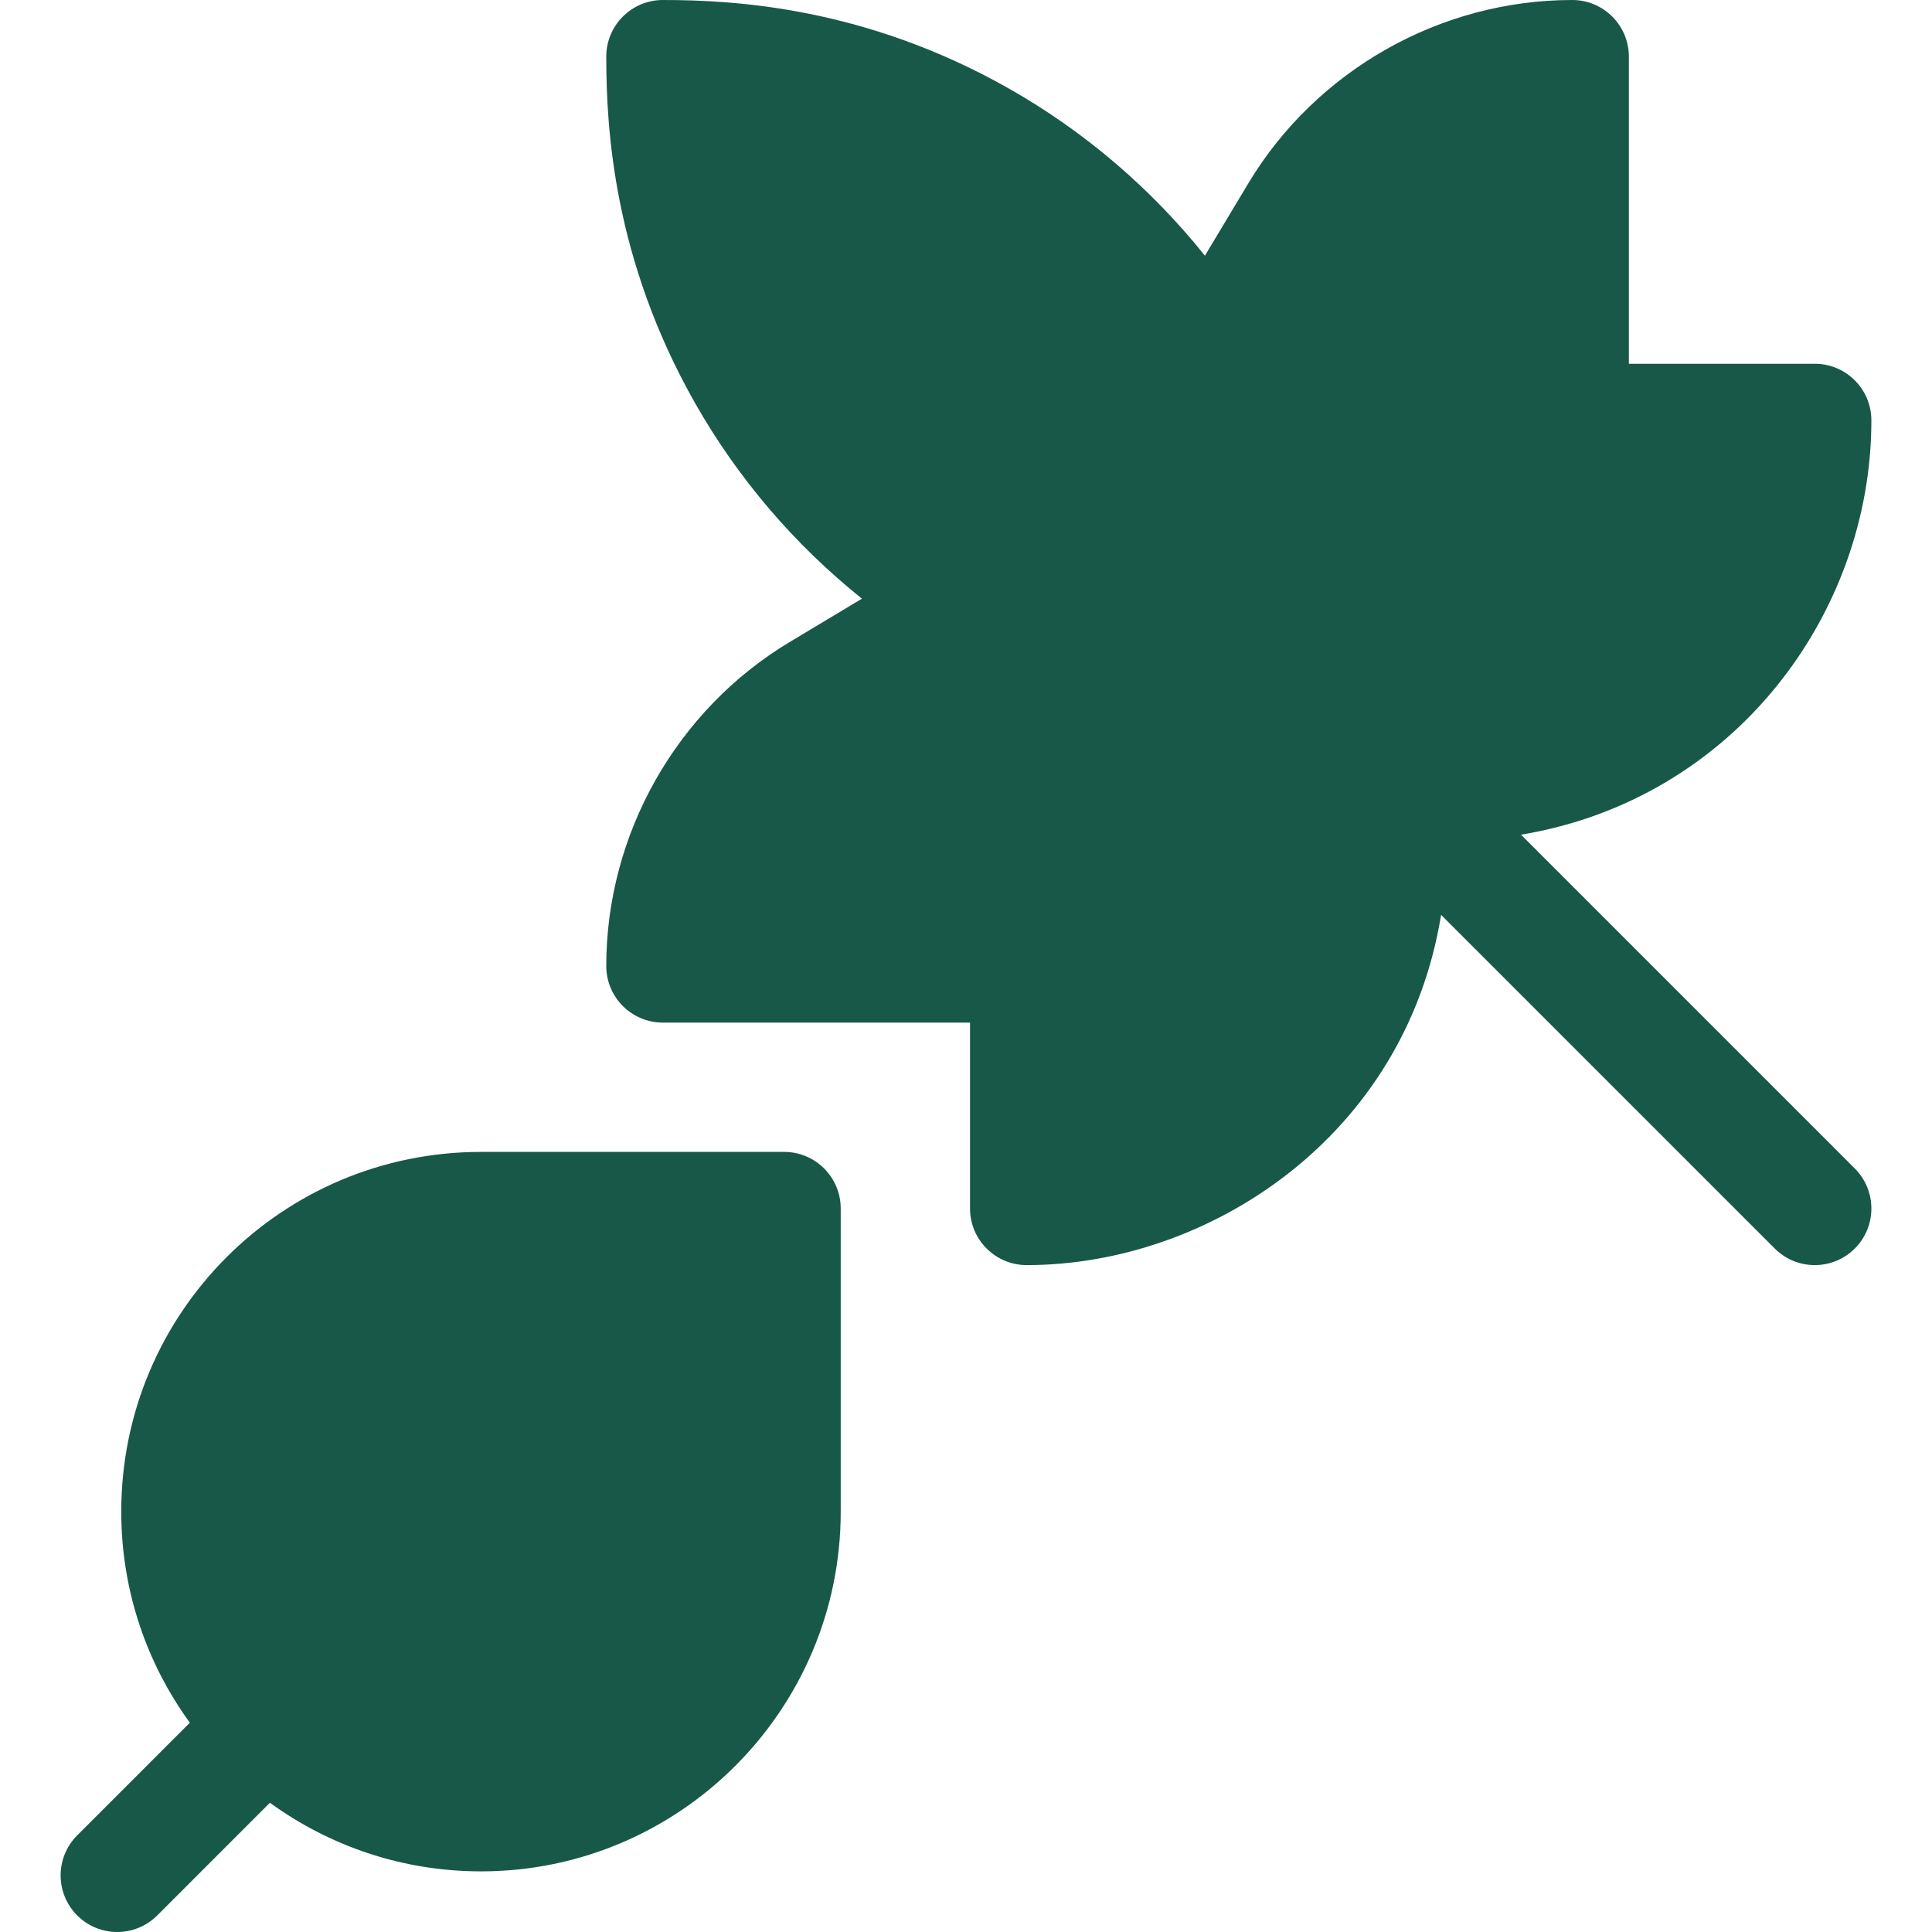
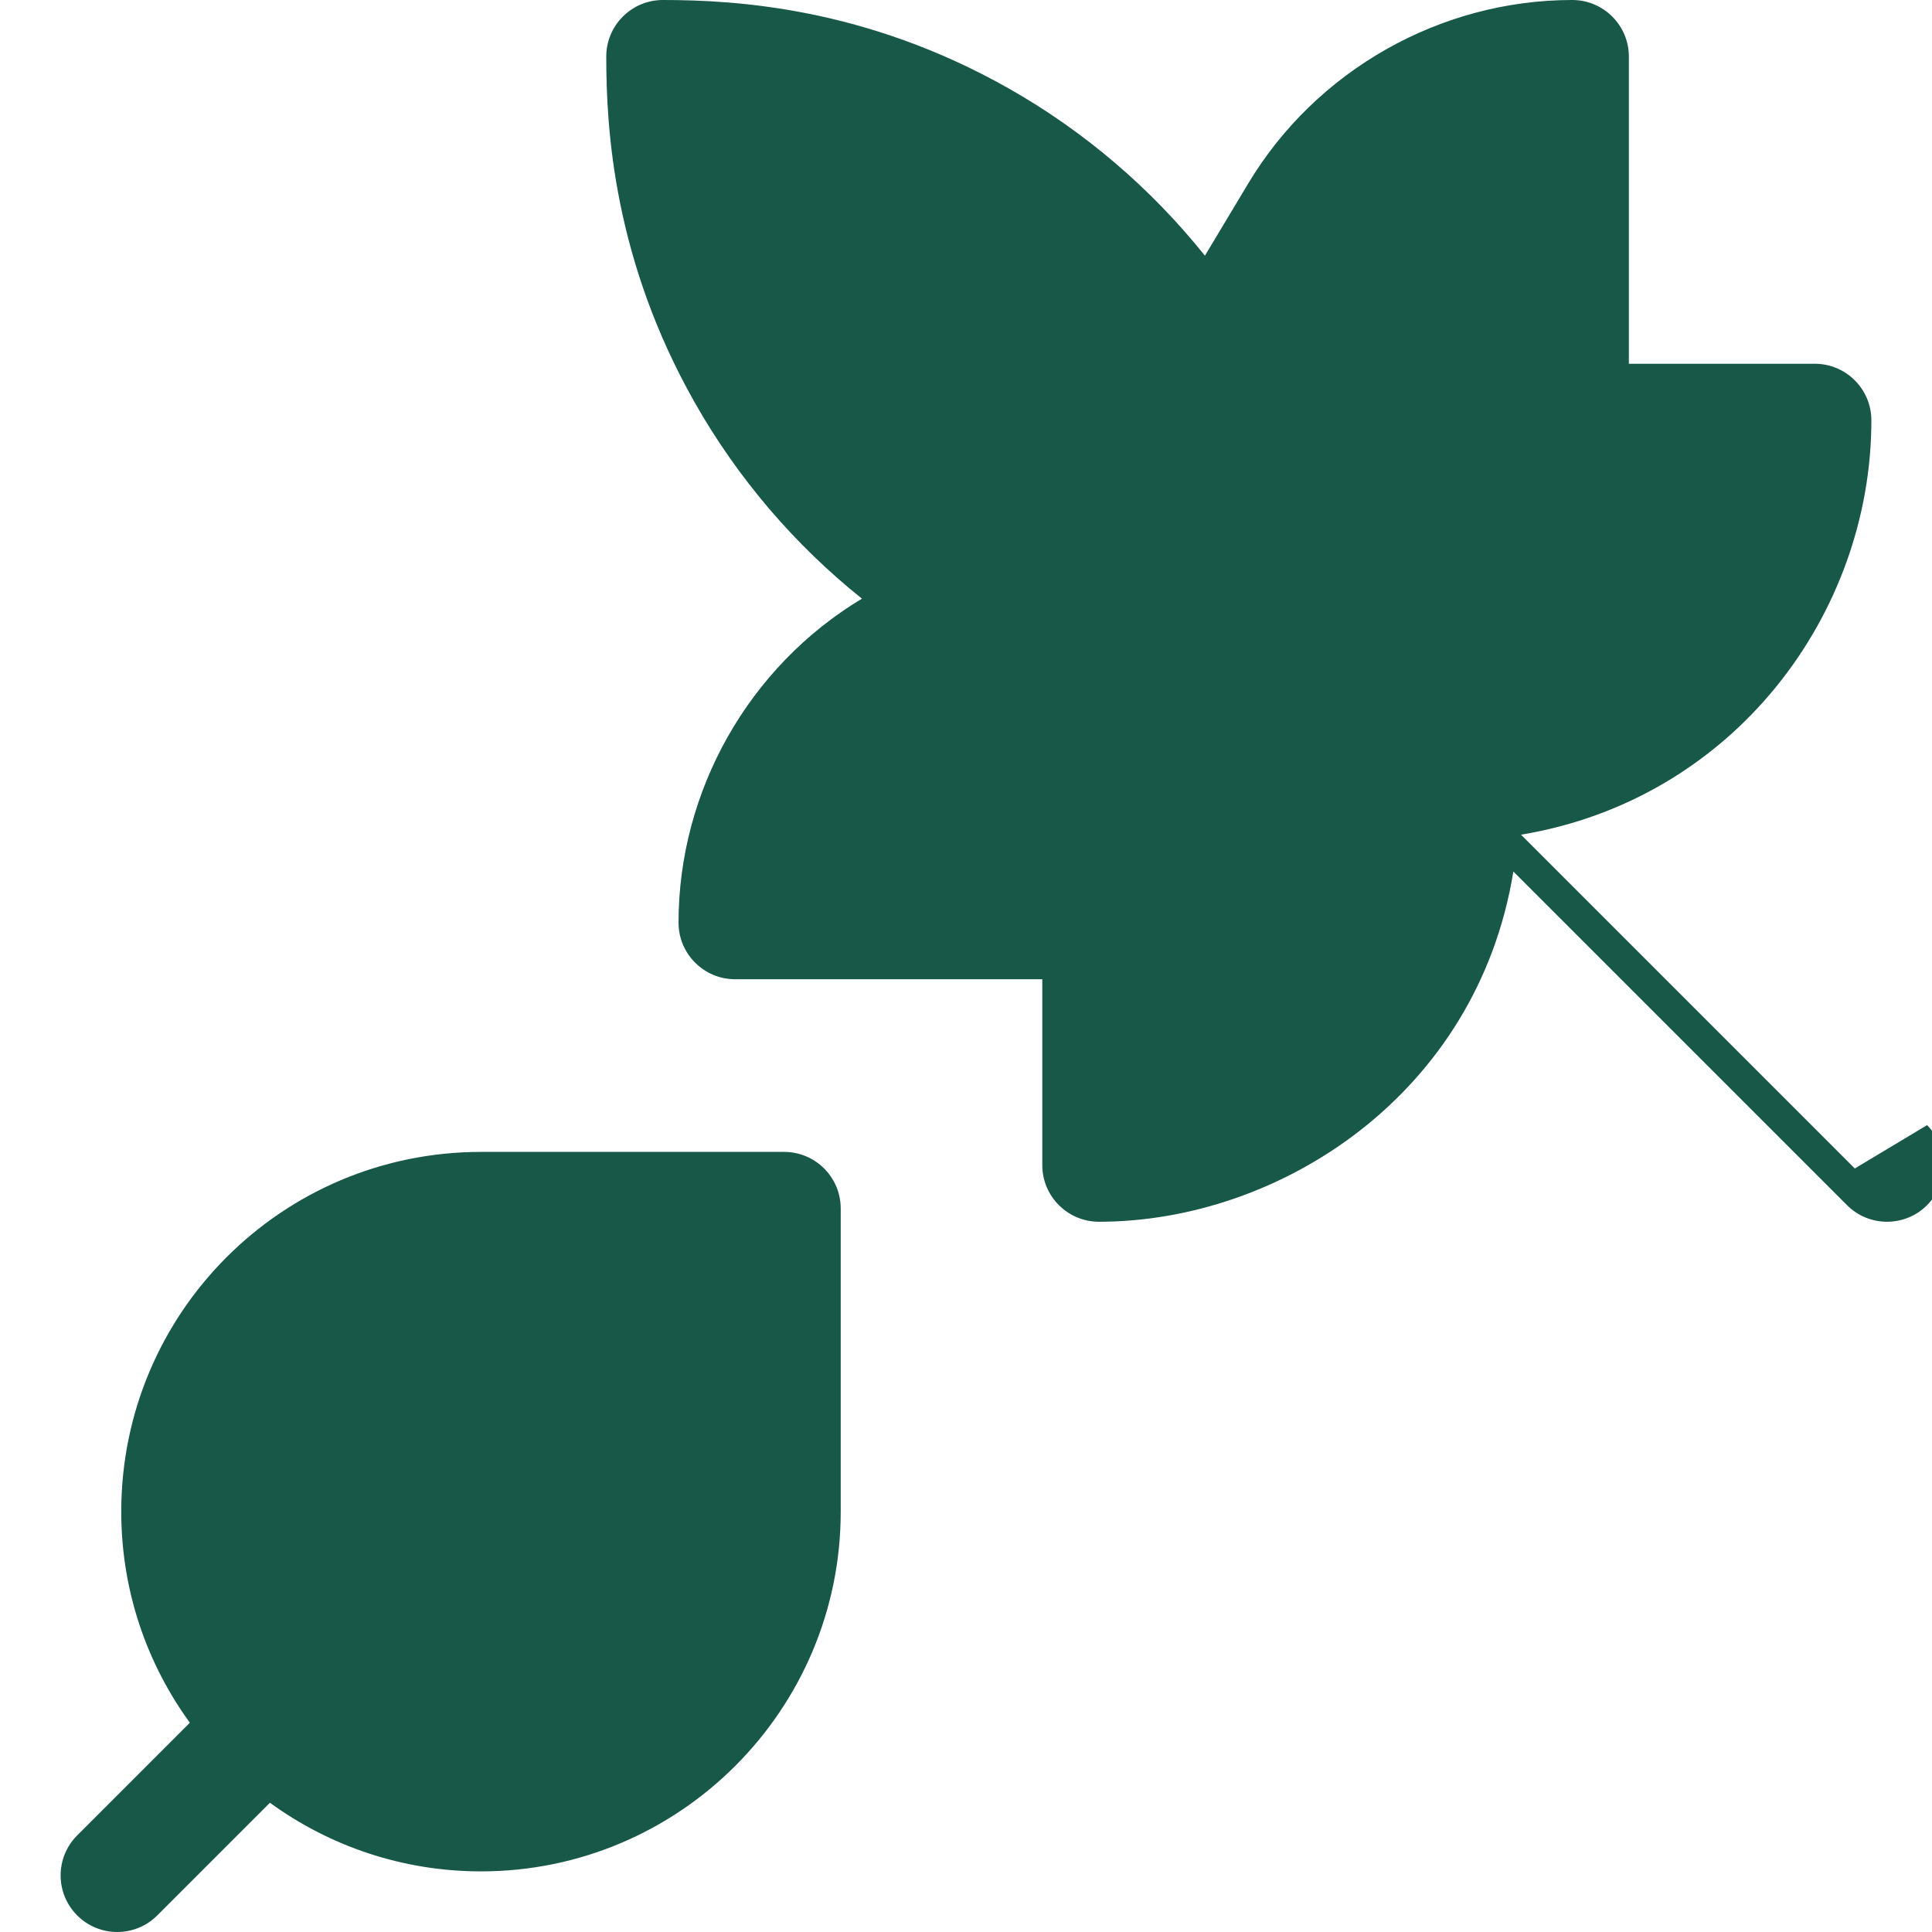
<svg xmlns="http://www.w3.org/2000/svg" width="512" height="512" x="0" y="0" viewBox="0 0 512 512" style="enable-background:new 0 0 512 512" xml:space="preserve" class="">
  <g>
-     <path d="M491.54 309.661 403.079 221.2c56.452-9.353 92.854-58.519 92.854-109.799 0-8.284-6.716-15-15-15h-49.267V15c0-8.284-6.725-15-15.009-15-34.966 0-67.862 18.626-85.854 48.611l-11.486 19.148c-14.322-17.894-31.996-32.998-52.022-44.337C229.417 1.977 194.918 0 175.666 0c-8.284 0-15 6.716-15 15 0 19.223 1.969 53.736 23.423 91.631 11.339 20.027 26.443 37.701 44.335 52.021l-19.153 11.491c-29.98 17.992-48.605 50.889-48.605 85.857 0 8.284 6.716 15 15 15h81.4v49.267c0 8.284 6.732 15 15.017 15 47.966 0 100.228-33.779 109.822-92.815l88.422 88.422c5.857 5.857 15.355 5.857 21.213 0 5.858-5.858 5.858-15.356 0-21.213zM207.799 305.267h-80.333c-52.742 0-95.333 42.694-95.333 95.333 0 20.913 6.757 40.234 18.179 55.94L20.46 486.394c-5.858 5.858-5.857 15.355 0 21.214 5.858 5.857 15.356 5.856 21.213-.001l29.857-29.859c15.741 11.438 35.088 18.186 55.952 18.186 52.558 0 95.317-42.759 95.317-95.317v-80.35c0-8.285-6.715-15-15-15z" fill="#185848" data-original="#000000" />
+     <path d="M491.54 309.661 403.079 221.2c56.452-9.353 92.854-58.519 92.854-109.799 0-8.284-6.716-15-15-15h-49.267V15c0-8.284-6.725-15-15.009-15-34.966 0-67.862 18.626-85.854 48.611l-11.486 19.148c-14.322-17.894-31.996-32.998-52.022-44.337C229.417 1.977 194.918 0 175.666 0c-8.284 0-15 6.716-15 15 0 19.223 1.969 53.736 23.423 91.631 11.339 20.027 26.443 37.701 44.335 52.021c-29.98 17.992-48.605 50.889-48.605 85.857 0 8.284 6.716 15 15 15h81.4v49.267c0 8.284 6.732 15 15.017 15 47.966 0 100.228-33.779 109.822-92.815l88.422 88.422c5.857 5.857 15.355 5.857 21.213 0 5.858-5.858 5.858-15.356 0-21.213zM207.799 305.267h-80.333c-52.742 0-95.333 42.694-95.333 95.333 0 20.913 6.757 40.234 18.179 55.94L20.46 486.394c-5.858 5.858-5.857 15.355 0 21.214 5.858 5.857 15.356 5.856 21.213-.001l29.857-29.859c15.741 11.438 35.088 18.186 55.952 18.186 52.558 0 95.317-42.759 95.317-95.317v-80.35c0-8.285-6.715-15-15-15z" fill="#185848" data-original="#000000" />
  </g>
</svg>